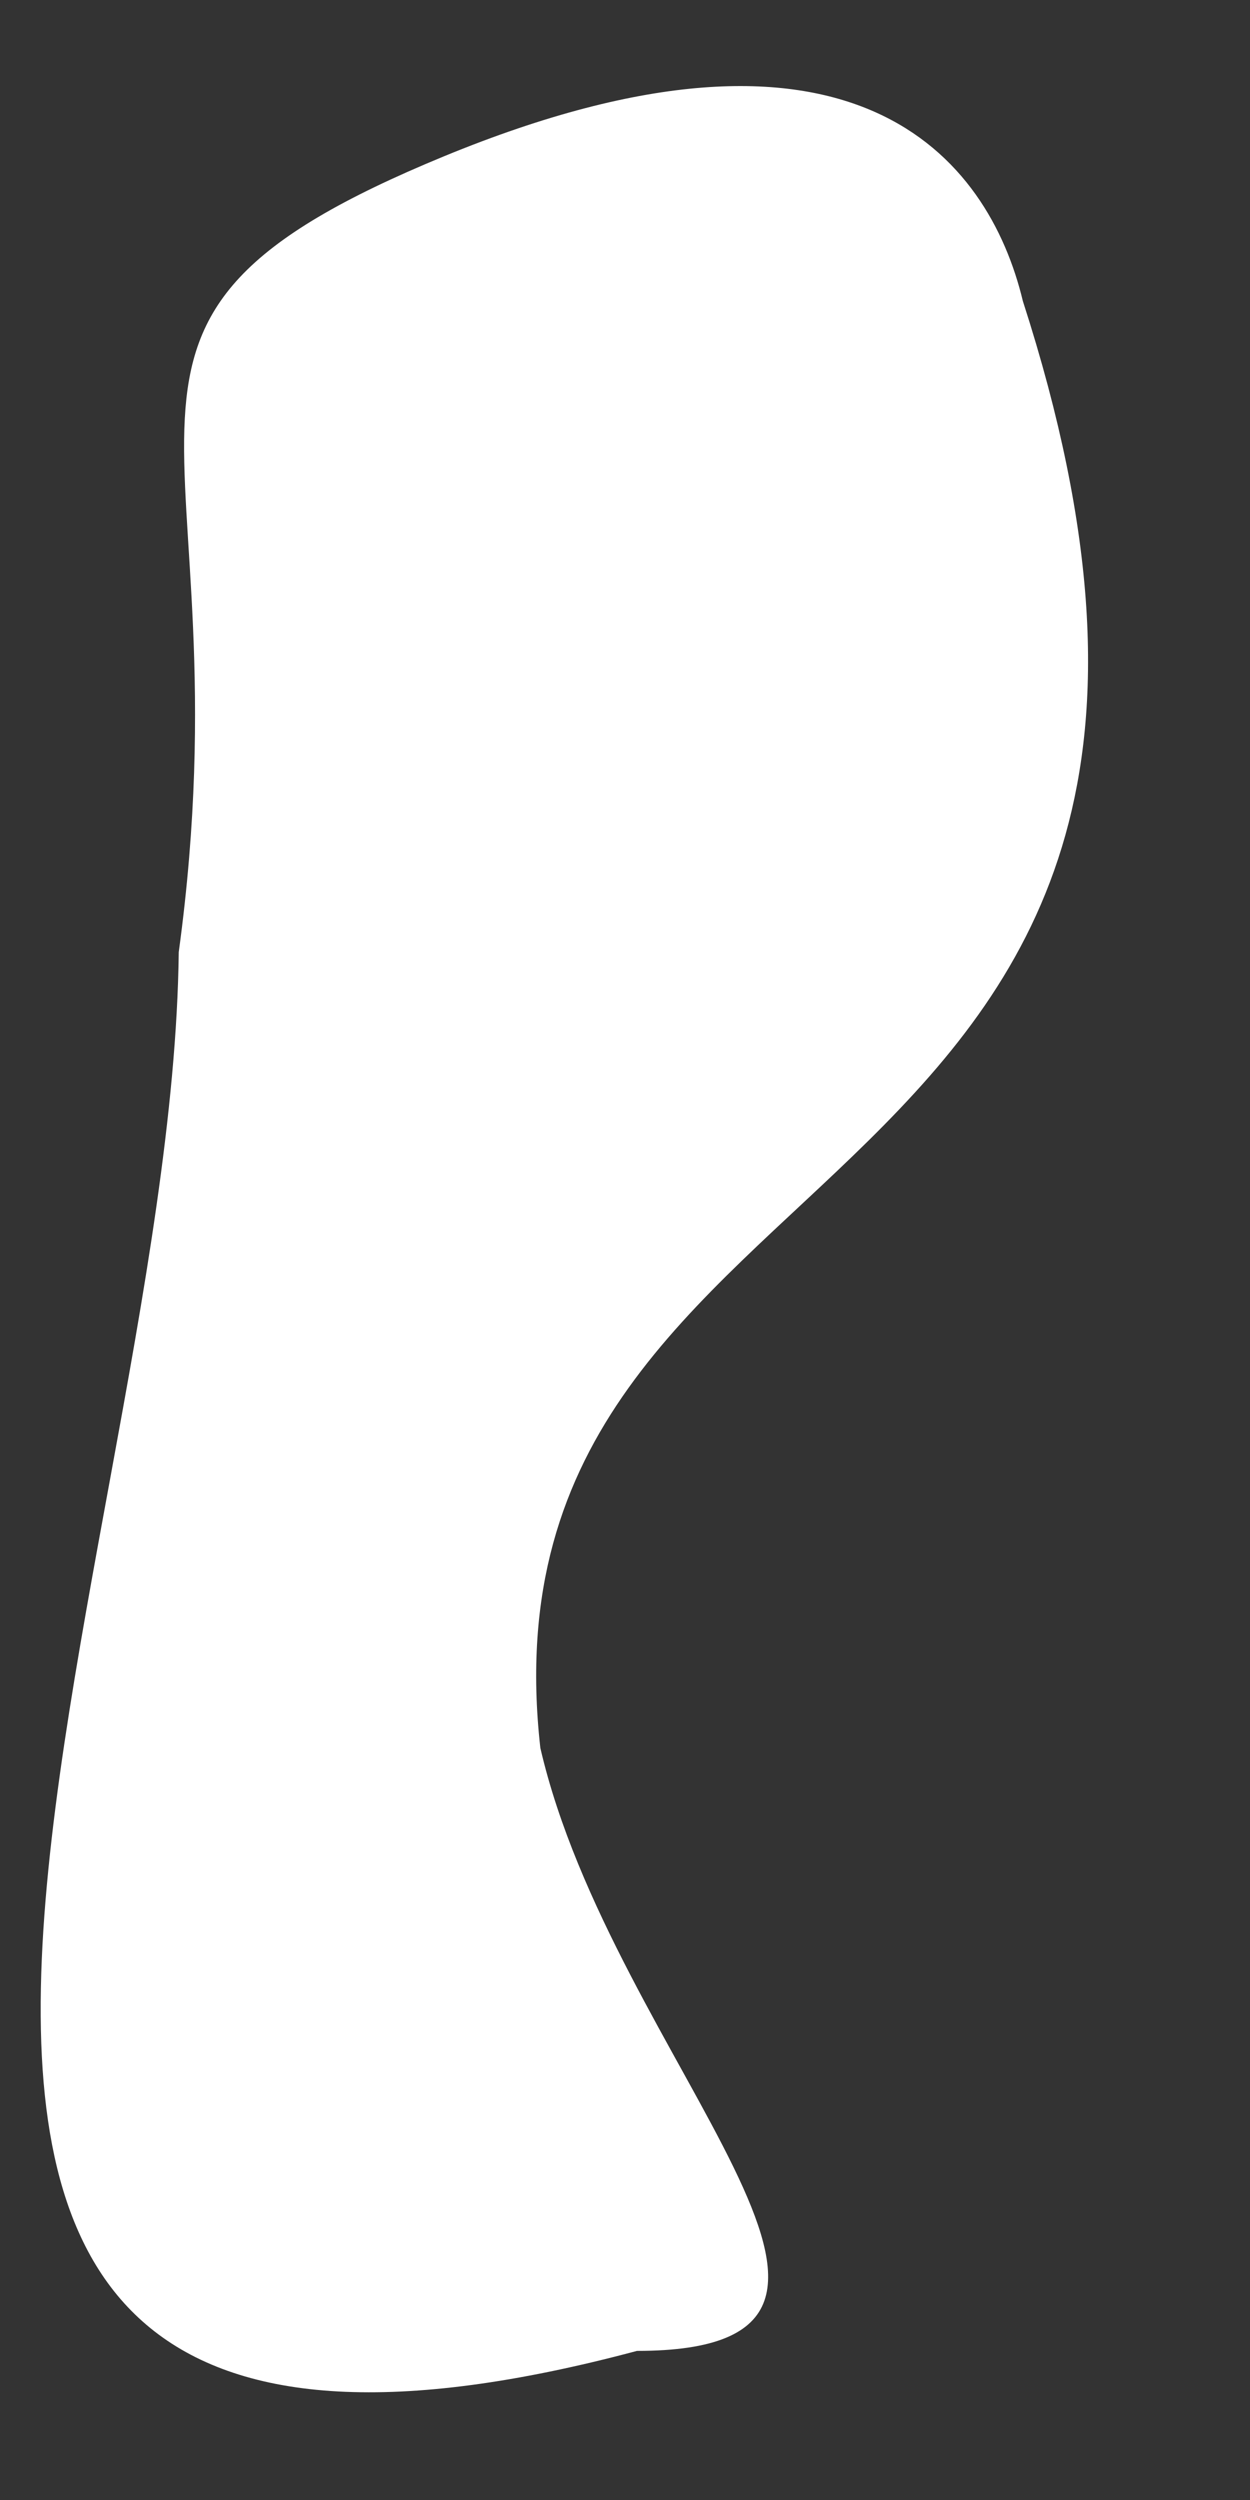
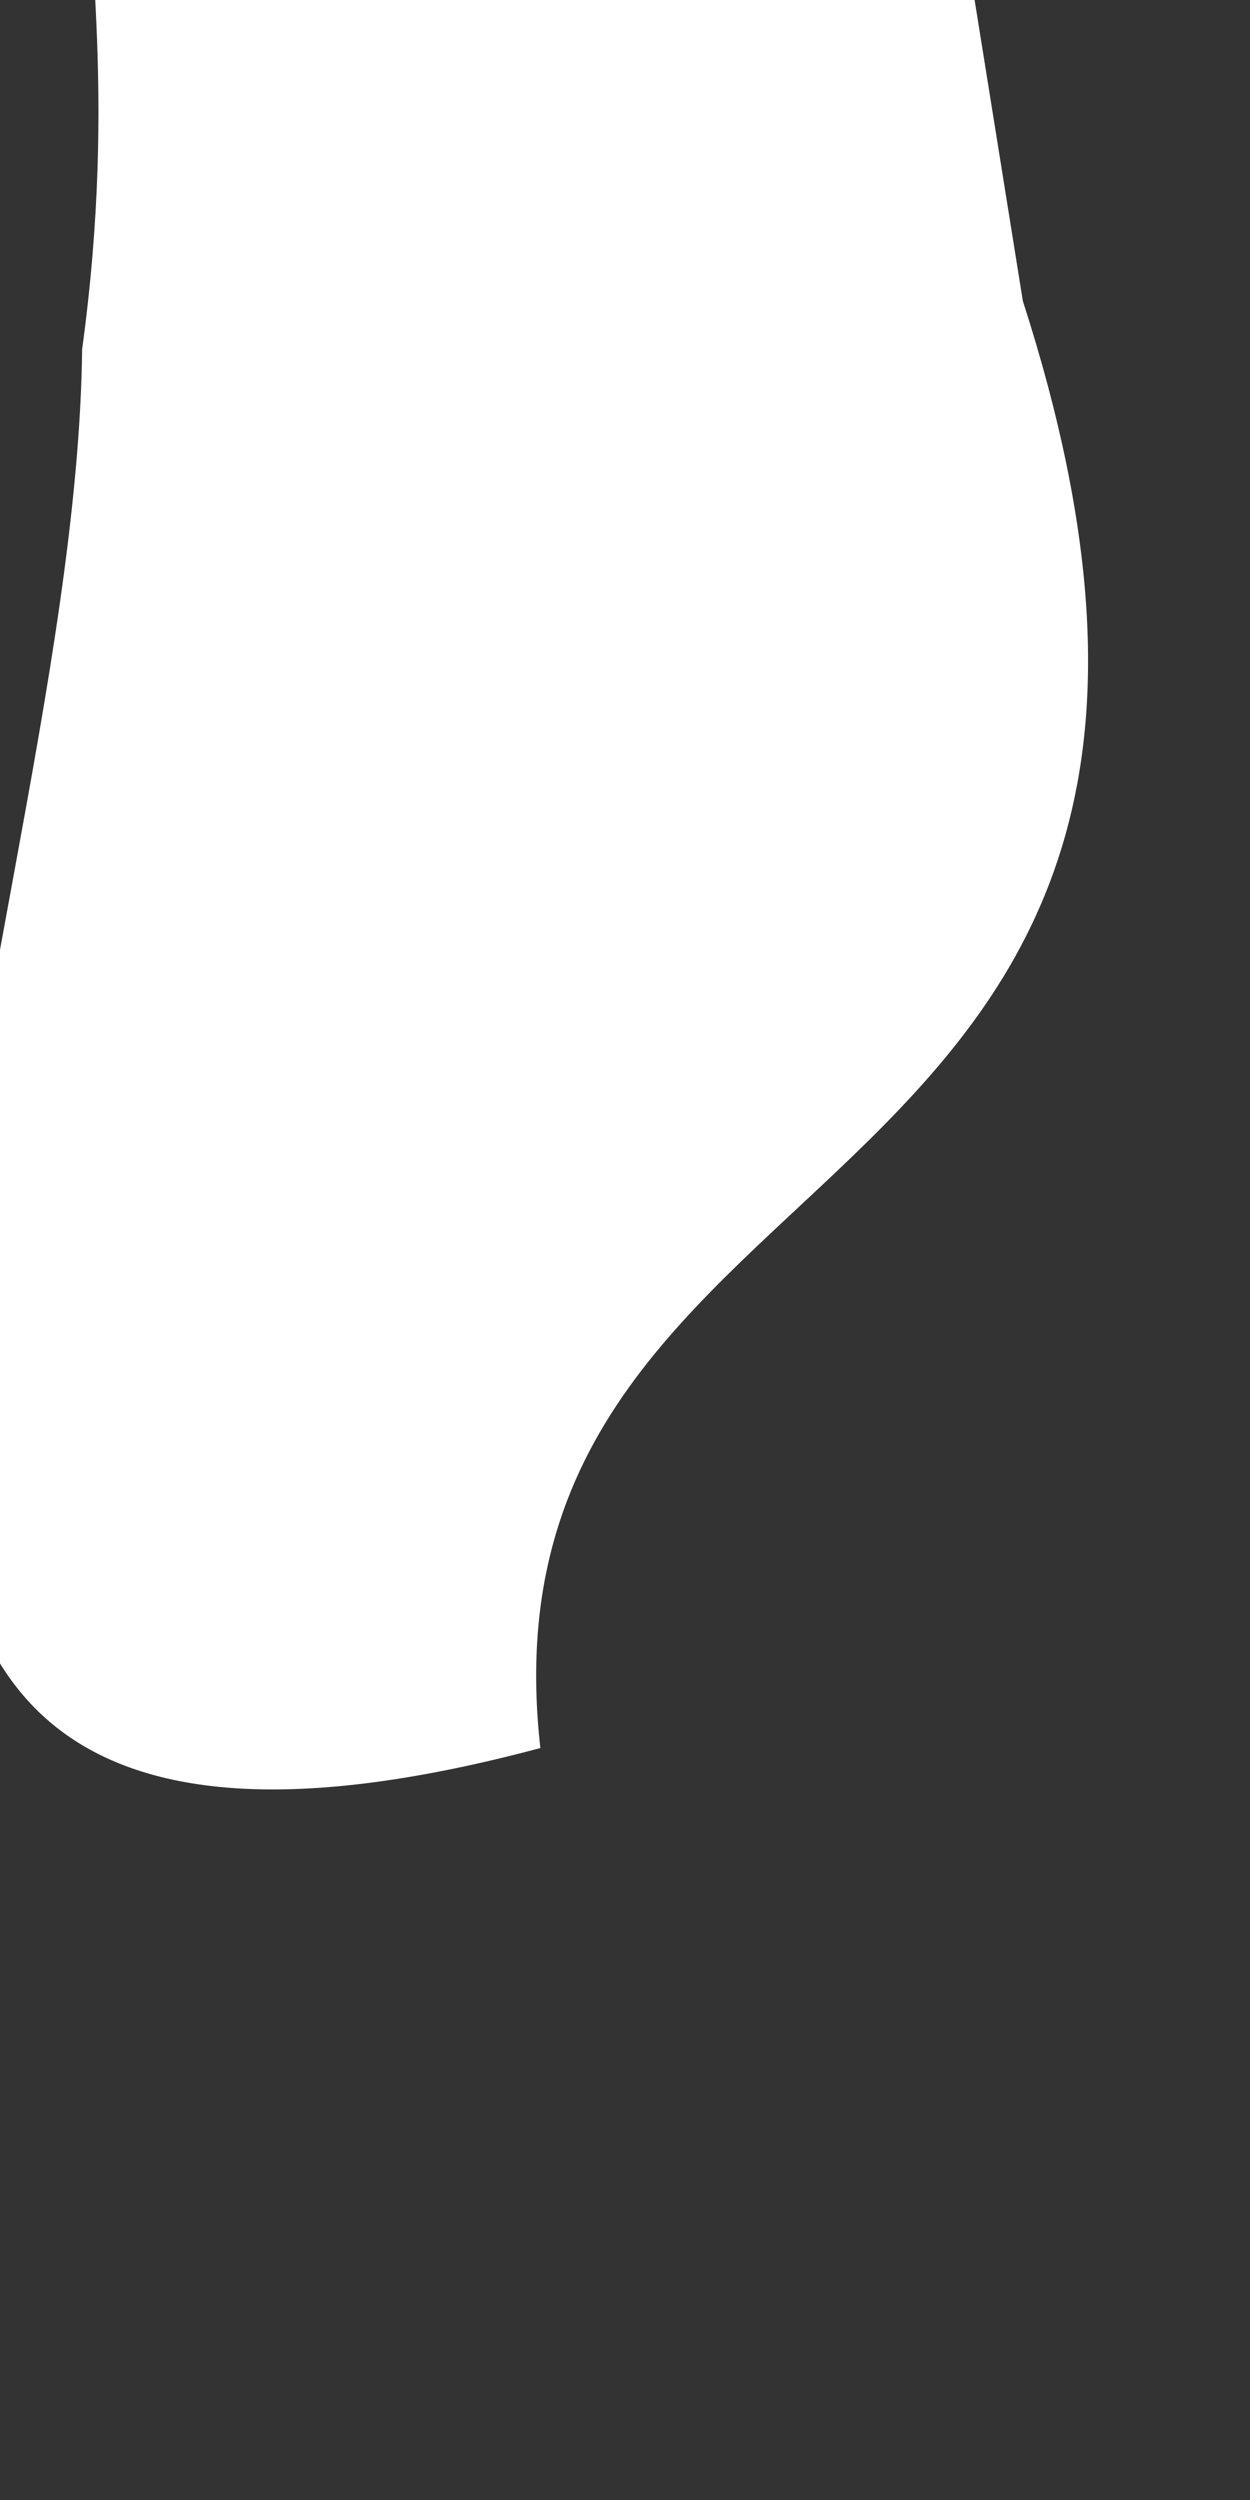
<svg xmlns="http://www.w3.org/2000/svg" id="SVGDoc2e2879104e6e4f4ab42fb8ba6a5b08f7" width="7px" height="14px" version="1.1" viewBox="0 0 7 14" aria-hidden="true">
  <rect x="0" y="0" width="7" height="14" fill="#333333" stroke="none" />
  <defs>
    <linearGradient class="cerosgradient" data-cerosgradient="true" id="CerosGradient_id92cabce25" gradientUnits="userSpaceOnUse" x1="50%" y1="100%" x2="50%" y2="0%">
      <stop offset="0%" stop-color="#d1d1d1" />
      <stop offset="100%" stop-color="#d1d1d1" />
    </linearGradient>
    <linearGradient />
  </defs>
  <g>
    <g>
-       <path d="M5.728,1.686c1.698,5.263 -3.099,4.57 -2.702,8.103c0.406,1.756 2.297,3.376 0.541,3.376c-5.439,1.454 -2.607,-4.266 -2.566,-7.833c0.405,-2.971 -0.81,-3.511 1.486,-4.457c2.296,-0.945 3.049,0.01 3.241,0.811z" fill="#ffffff" fill-opacity="1" />
+       <path d="M5.728,1.686c1.698,5.263 -3.099,4.57 -2.702,8.103c-5.439,1.454 -2.607,-4.266 -2.566,-7.833c0.405,-2.971 -0.81,-3.511 1.486,-4.457c2.296,-0.945 3.049,0.01 3.241,0.811z" fill="#ffffff" fill-opacity="1" />
    </g>
  </g>
</svg>